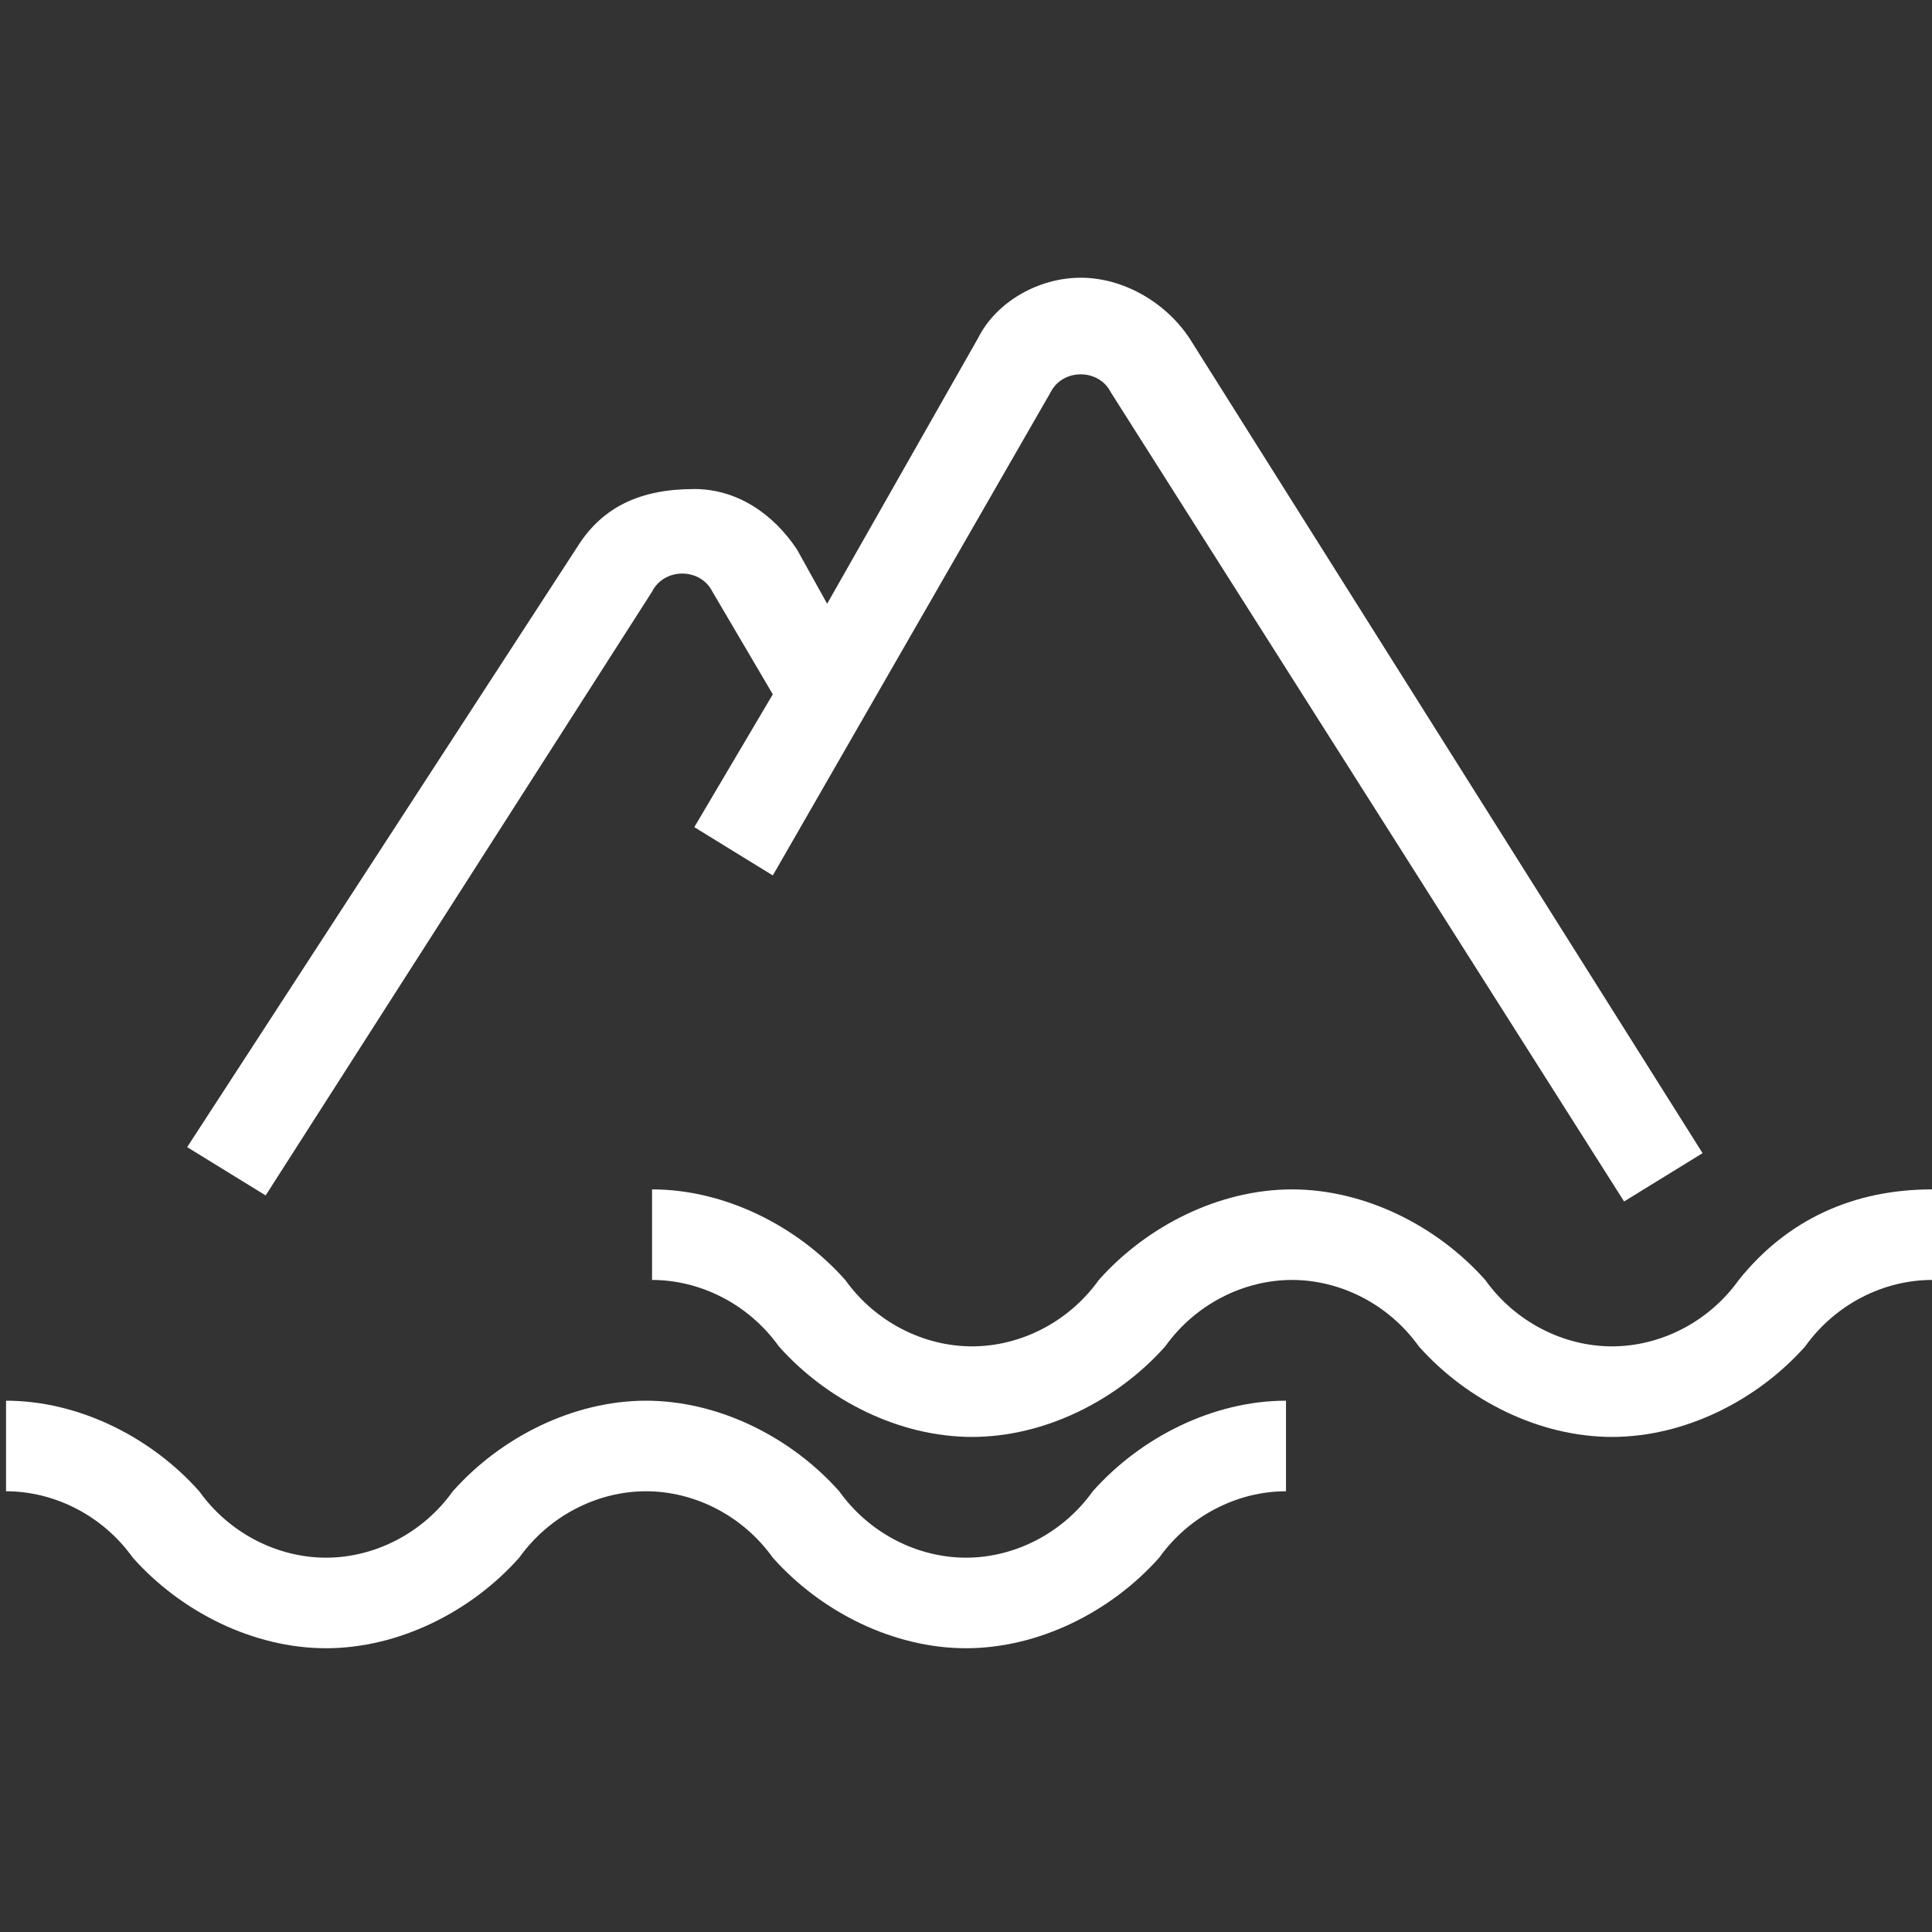
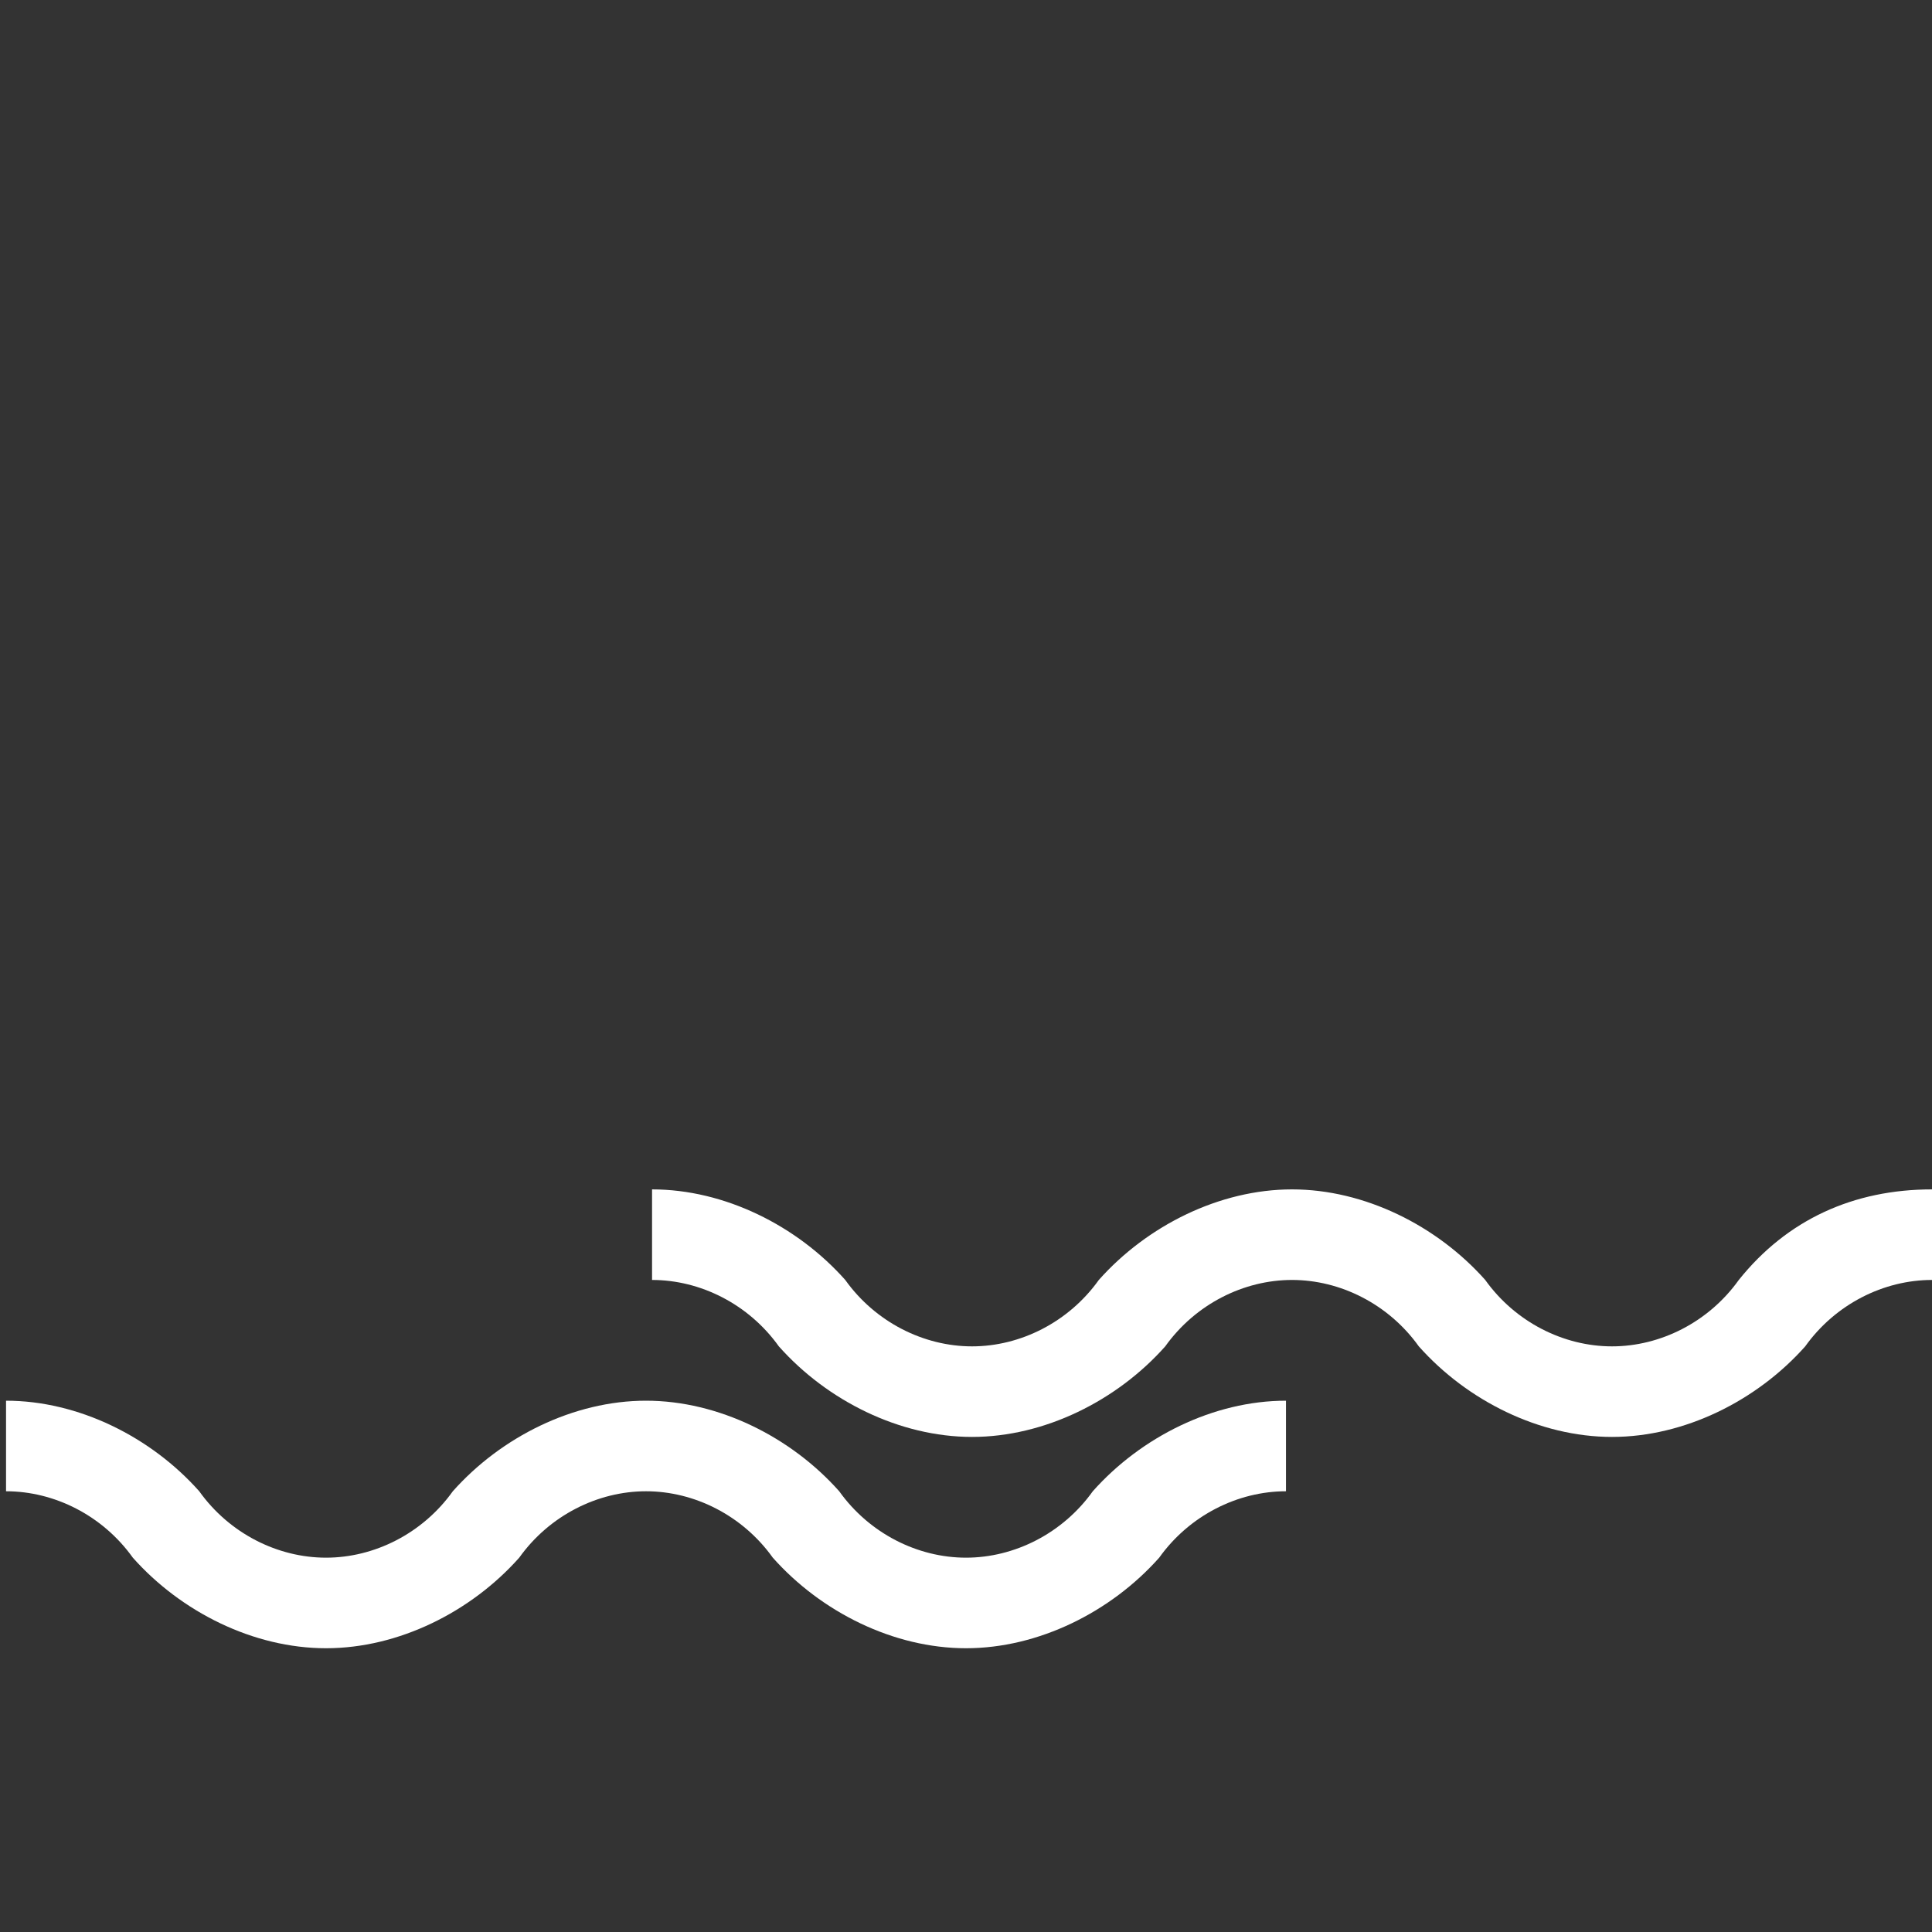
<svg xmlns="http://www.w3.org/2000/svg" version="1.1" id="レイヤー_1" x="0" y="0" viewBox="0 0 32 32" xml:space="preserve">
  <rect x="0" y="0" width="32" height="32" fill="#333333" stroke="none" />
  <style>.st0{fill:#fff}</style>
-   <path class="st0" d="M10.8 9.8c.1-.2.3-.3.5-.3s.4.1.5.3l1 1.7-1.3 2.2 1.3.8 4.6-8c.1-.2.3-.3.5-.3s.4.1.5.3l8.5 13.4 1.3-.8-8.5-13.5c-.4-.6-1.1-1-1.8-1s-1.4.4-1.7 1L13.7 10l-.5-.9c-.4-.6-1-1-1.7-1-.9 0-1.5.3-1.9.9L3.1 19l1.3.8 6.4-10z" />
  <path class="st0" d="M28.8 21.2c-.5.7-1.3 1.1-2.1 1.1s-1.6-.4-2.1-1.1c-.8-.9-2-1.5-3.2-1.5-1.2 0-2.4.6-3.2 1.5-.5.7-1.3 1.1-2.1 1.1s-1.6-.4-2.1-1.1c-.8-.9-2-1.5-3.2-1.5v1.5c.8 0 1.6.4 2.1 1.1.8.9 2 1.5 3.2 1.5 1.2 0 2.4-.6 3.2-1.5.5-.7 1.3-1.1 2.1-1.1s1.6.4 2.1 1.1c.8.9 2 1.5 3.2 1.5 1.2 0 2.4-.6 3.2-1.5.5-.7 1.3-1.1 2.1-1.1v-1.5c-1.3 0-2.4.5-3.2 1.5z" />
  <path class="st0" d="M16 25.8c-.8 0-1.6-.4-2.1-1.1-.8-.9-2-1.5-3.2-1.5-1.2 0-2.4.6-3.2 1.5-.5.7-1.3 1.1-2.1 1.1s-1.6-.4-2.1-1.1c-.8-.9-2-1.5-3.2-1.5v1.5c.8 0 1.6.4 2.1 1.1.8.9 2 1.5 3.2 1.5 1.2 0 2.4-.6 3.2-1.5.5-.7 1.3-1.1 2.1-1.1s1.6.4 2.1 1.1c.8.9 2 1.5 3.2 1.5 1.2 0 2.4-.6 3.2-1.5.5-.7 1.3-1.1 2.1-1.1v-1.5c-1.2 0-2.4.6-3.2 1.5-.5.7-1.3 1.1-2.1 1.1z" />
</svg>